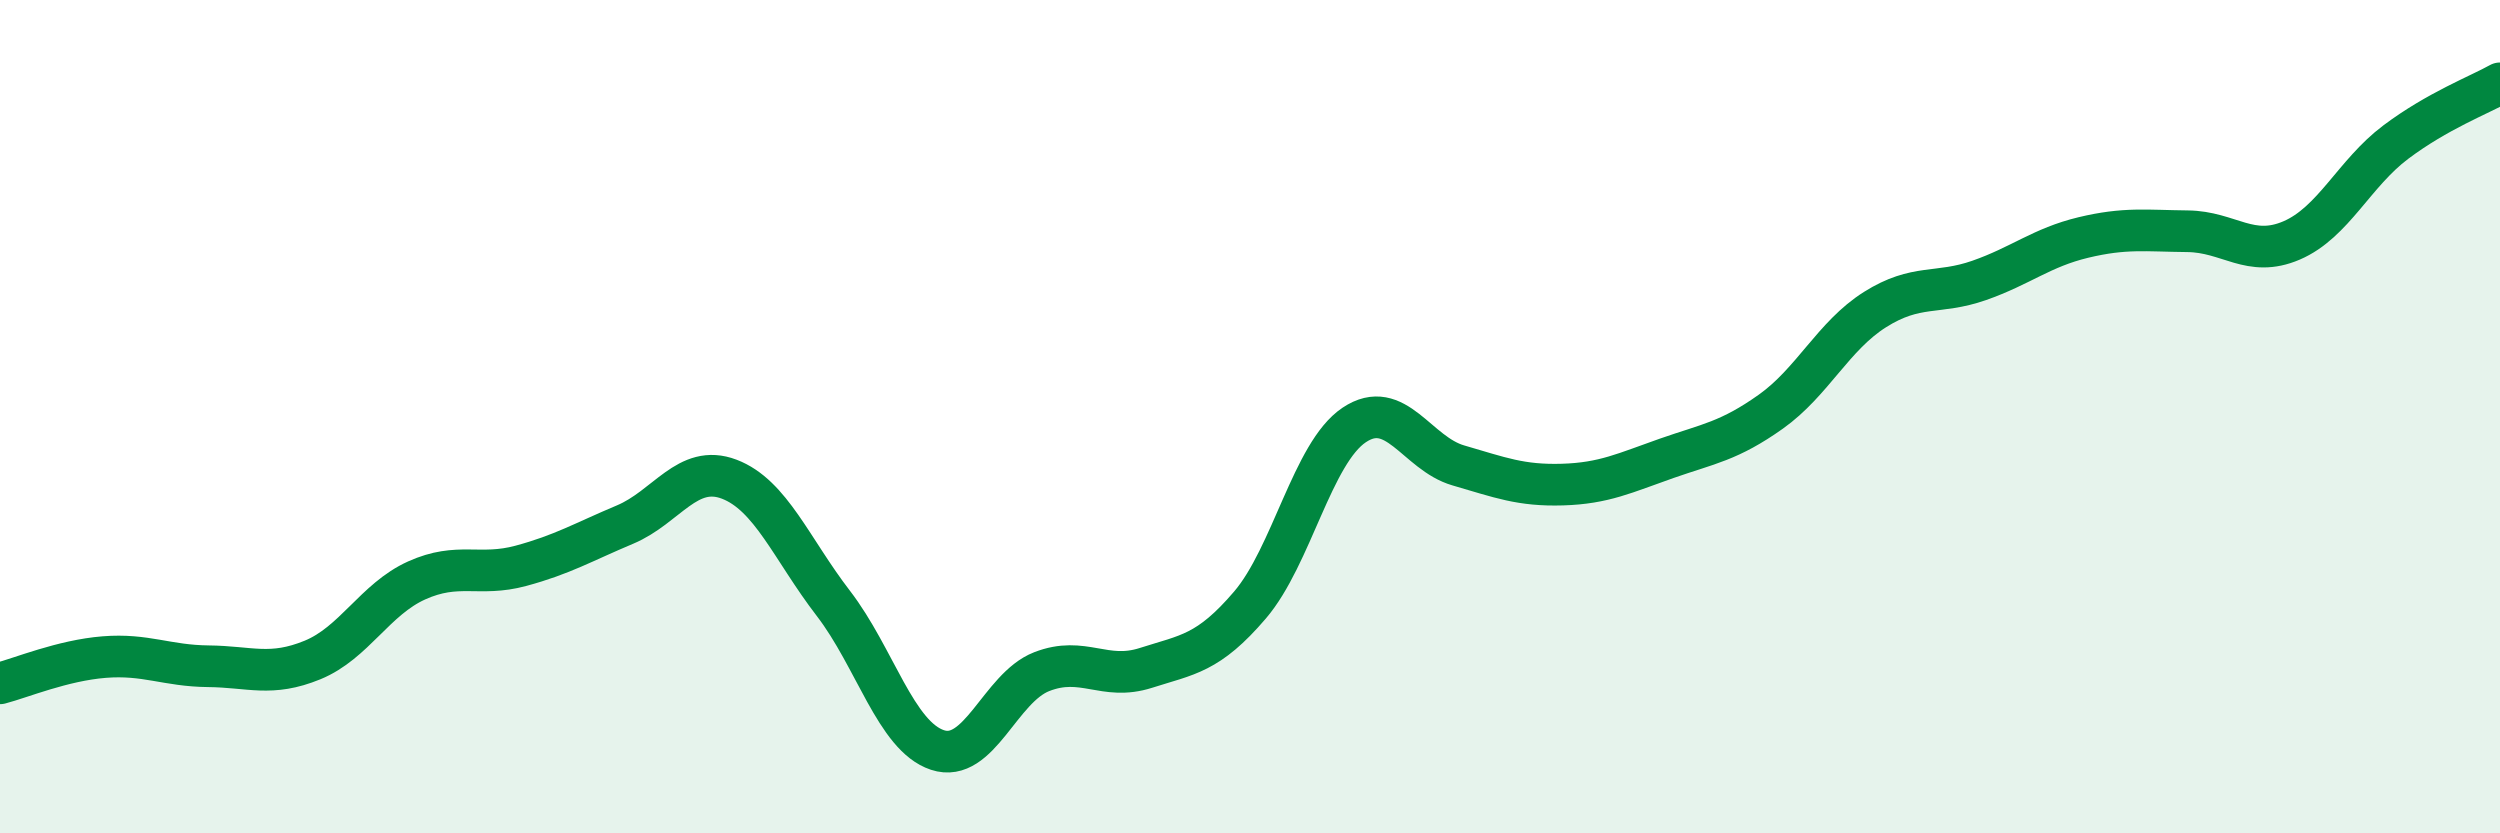
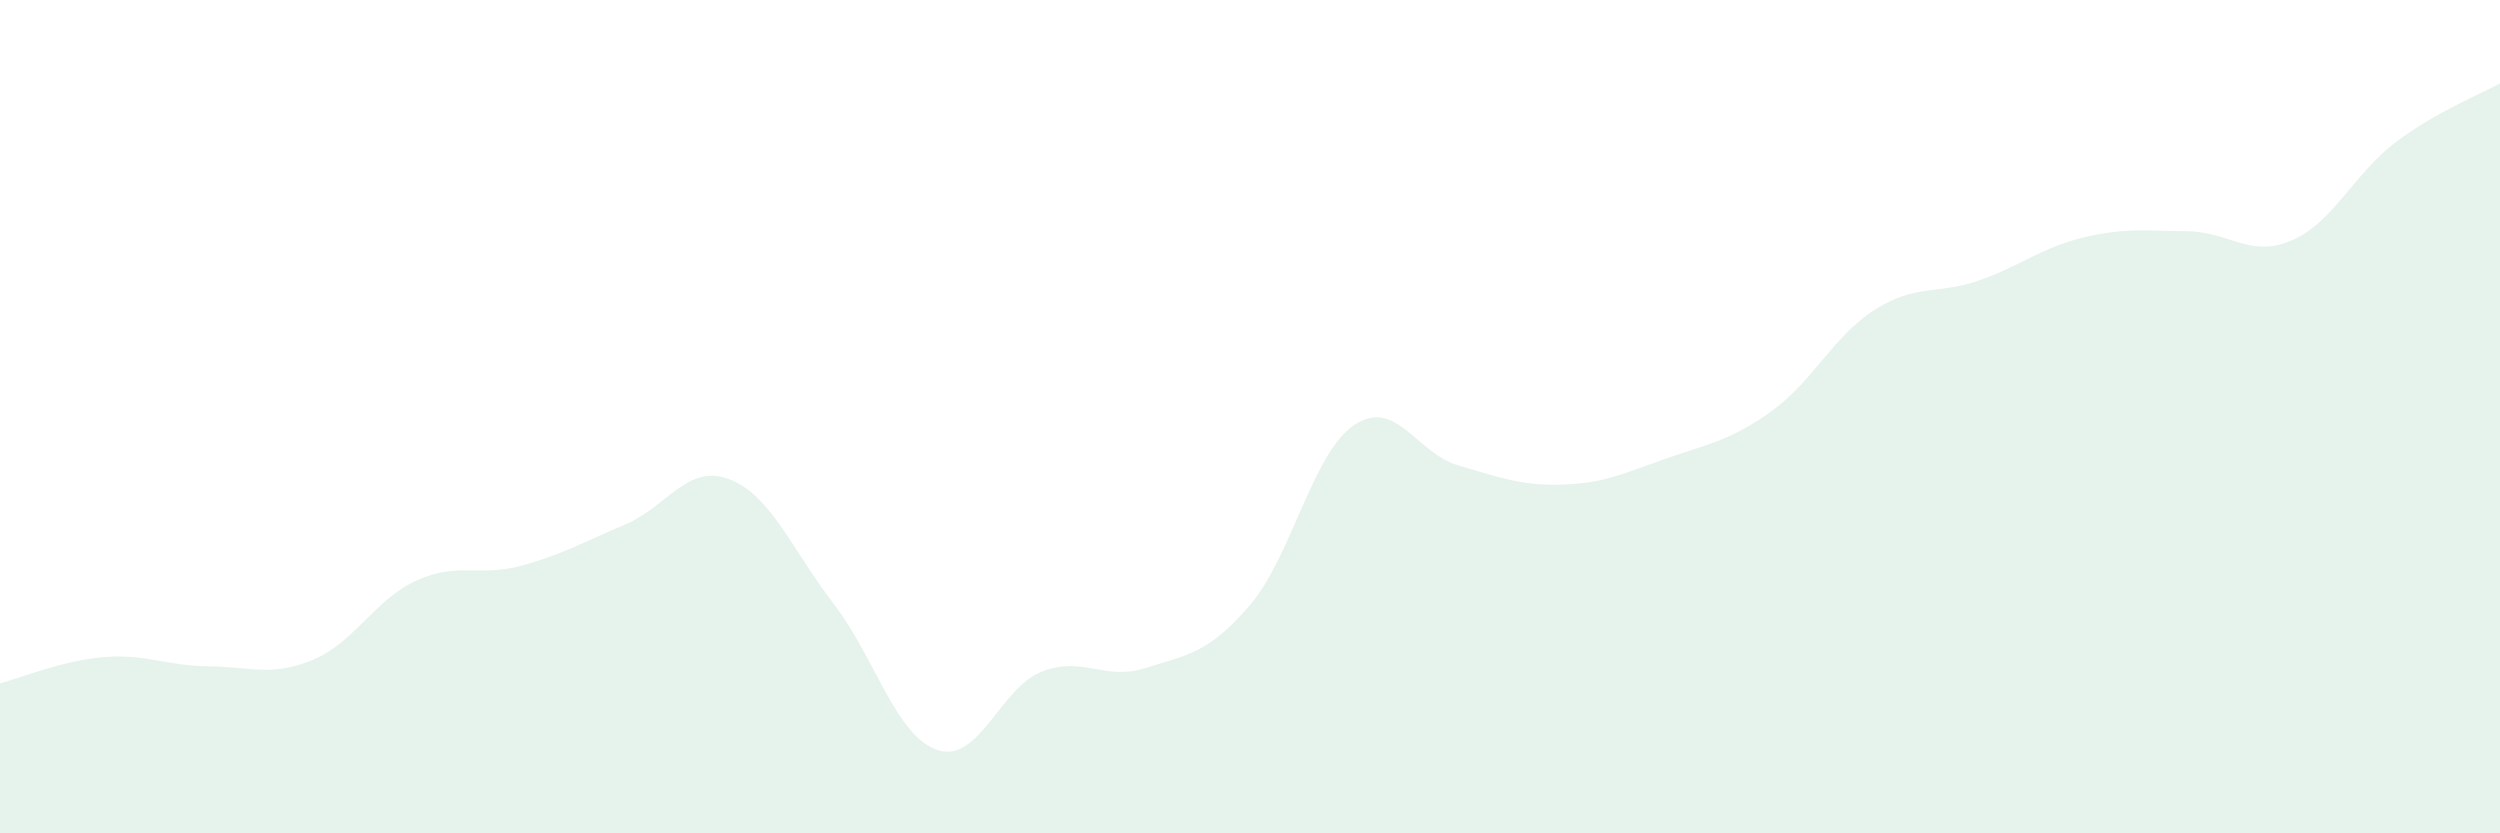
<svg xmlns="http://www.w3.org/2000/svg" width="60" height="20" viewBox="0 0 60 20">
  <path d="M 0,16.4 C 0.5,16.27 1.5,15.85 2.5,15.77 C 3.5,15.69 4,15.98 5,15.99 C 6,16 6.5,16.25 7.5,15.84 C 8.5,15.43 9,14.38 10,13.93 C 11,13.48 11.5,13.85 12.5,13.58 C 13.5,13.31 14,13.01 15,12.59 C 16,12.17 16.5,11.12 17.5,11.5 C 18.5,11.88 19,13.18 20,14.48 C 21,15.78 21.5,17.67 22.5,18 C 23.5,18.33 24,16.51 25,16.12 C 26,15.73 26.5,16.35 27.5,16.03 C 28.5,15.71 29,15.69 30,14.52 C 31,13.35 31.5,10.87 32.5,10.2 C 33.5,9.53 34,10.88 35,11.17 C 36,11.46 36.5,11.66 37.5,11.63 C 38.5,11.6 39,11.35 40,11 C 41,10.65 41.5,10.59 42.5,9.88 C 43.5,9.17 44,8.06 45,7.43 C 46,6.8 46.5,7.08 47.5,6.73 C 48.5,6.38 49,5.94 50,5.7 C 51,5.46 51.5,5.54 52.5,5.55 C 53.5,5.56 54,6.2 55,5.77 C 56,5.34 56.5,4.16 57.5,3.41 C 58.5,2.66 59.5,2.28 60,2L60 20L0 20Z" fill="#008740" opacity="0.1" stroke-linecap="round" stroke-linejoin="round" />
-   <path d="M 0,16.4 C 0.5,16.27 1.5,15.85 2.5,15.77 C 3.5,15.69 4,15.98 5,15.99 C 6,16 6.5,16.25 7.5,15.84 C 8.5,15.43 9,14.38 10,13.93 C 11,13.48 11.5,13.85 12.5,13.58 C 13.5,13.31 14,13.01 15,12.59 C 16,12.17 16.5,11.12 17.5,11.5 C 18.5,11.88 19,13.18 20,14.48 C 21,15.78 21.5,17.67 22.5,18 C 23.5,18.33 24,16.51 25,16.12 C 26,15.73 26.5,16.35 27.5,16.03 C 28.5,15.71 29,15.69 30,14.52 C 31,13.35 31.5,10.87 32.5,10.2 C 33.5,9.53 34,10.88 35,11.17 C 36,11.46 36.5,11.66 37.5,11.63 C 38.5,11.6 39,11.35 40,11 C 41,10.65 41.5,10.59 42.5,9.88 C 43.5,9.17 44,8.06 45,7.43 C 46,6.8 46.5,7.08 47.5,6.73 C 48.5,6.38 49,5.94 50,5.7 C 51,5.46 51.5,5.54 52.5,5.55 C 53.5,5.56 54,6.2 55,5.77 C 56,5.34 56.5,4.16 57.5,3.41 C 58.5,2.66 59.5,2.28 60,2" stroke="#008740" stroke-width="1" fill="none" stroke-linecap="round" stroke-linejoin="round" />
</svg>